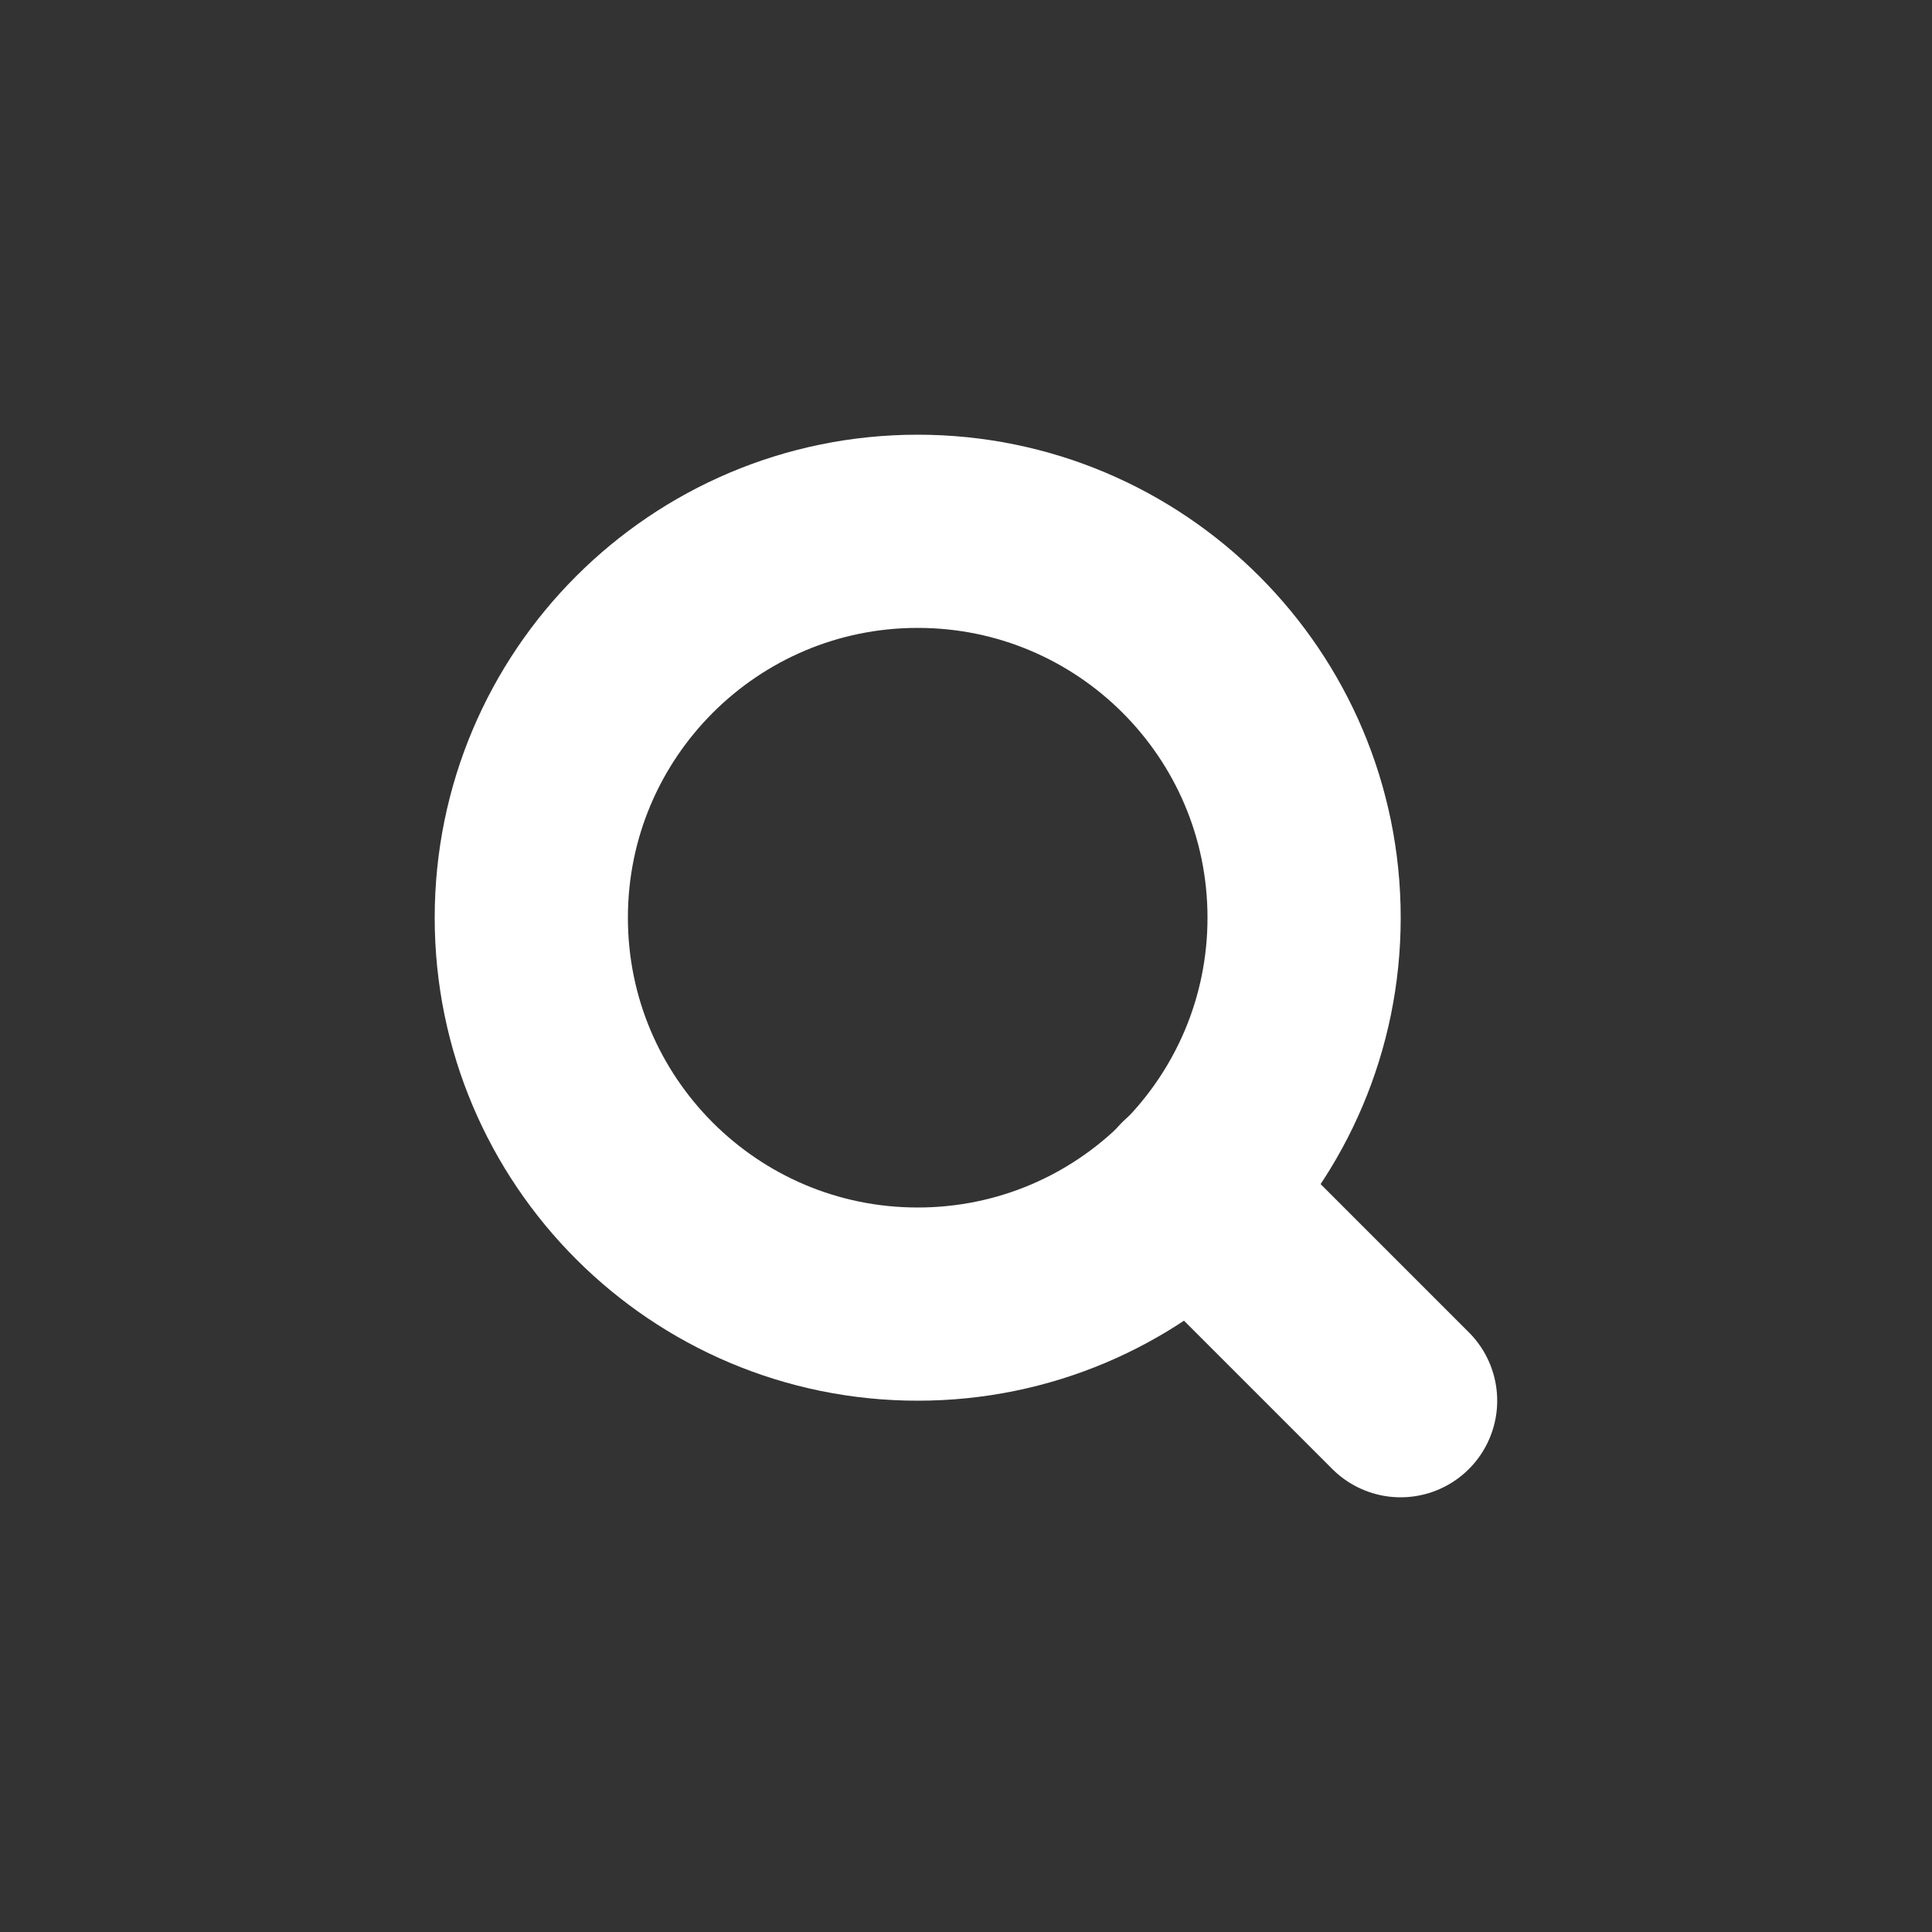
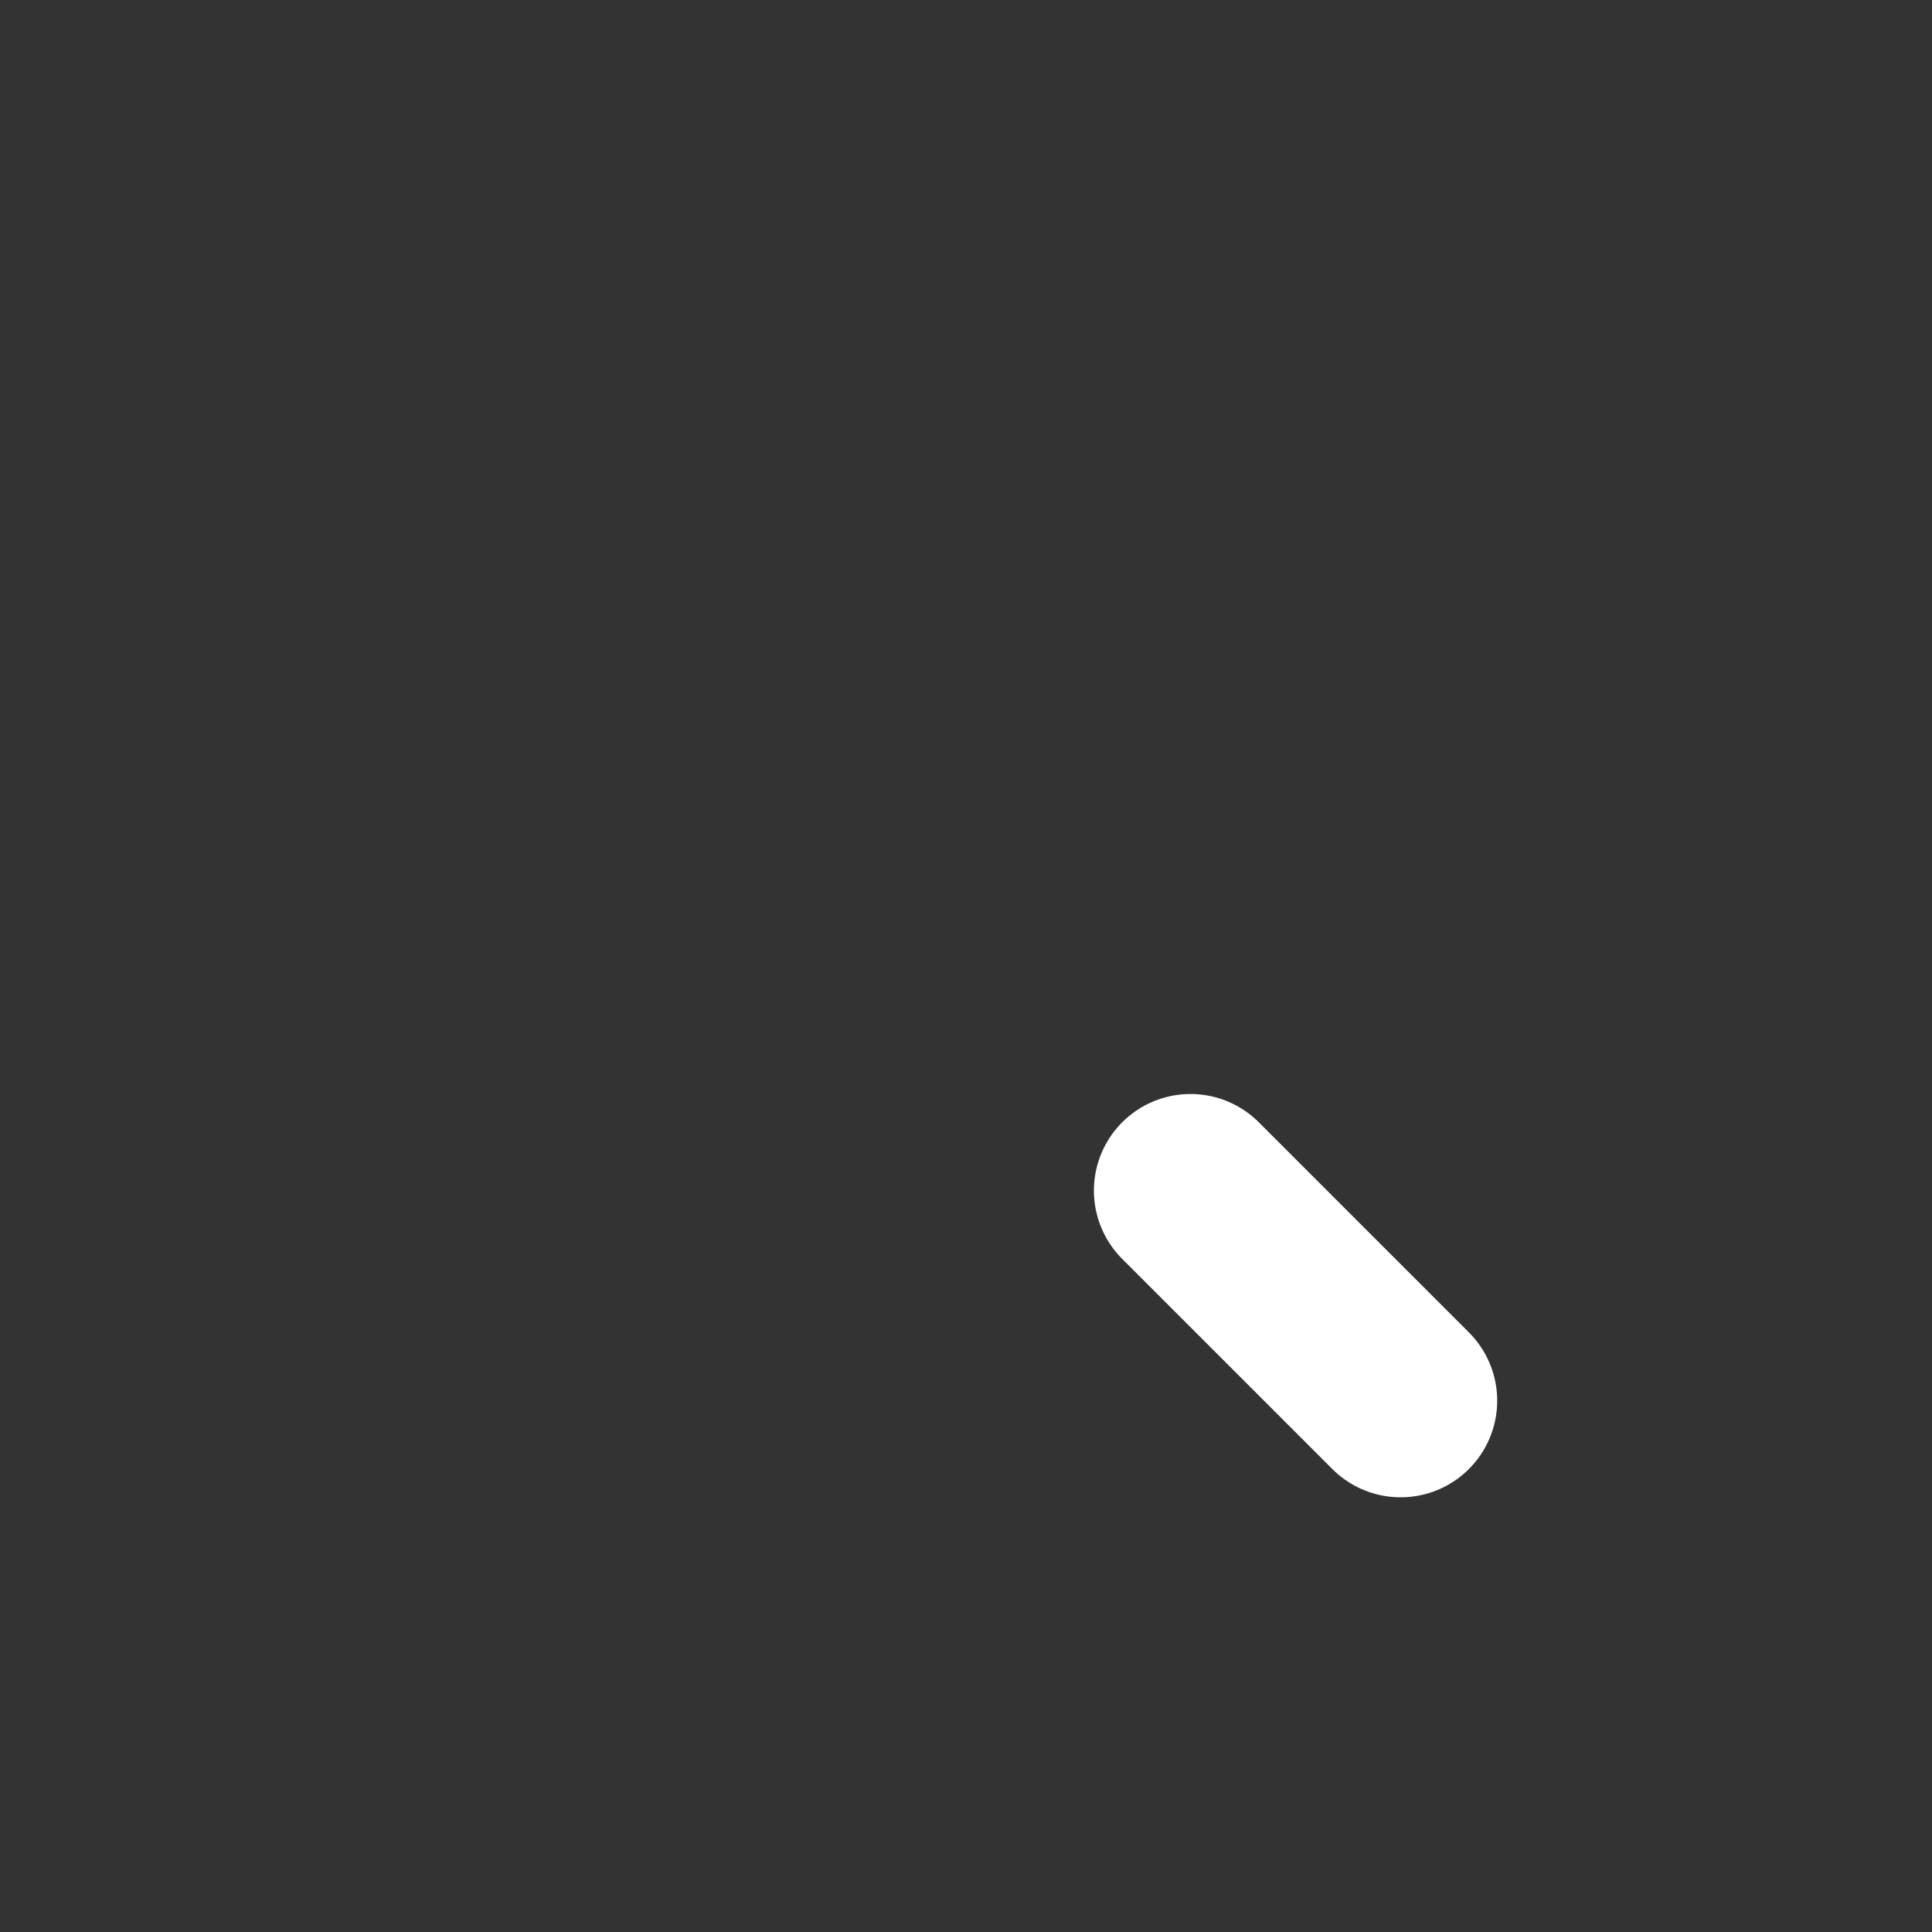
<svg xmlns="http://www.w3.org/2000/svg" width="20" height="20" viewBox="0 0 20 20" fill="none">
  <rect x="0" y="0" width="20" height="20" fill="#333333" stroke="none" />
-   <path d="M9.5 13.5C11.709 13.5 13.5 11.709 13.5 9.5C13.5 7.291 11.709 5.5 9.5 5.5C7.291 5.5 5.5 7.291 5.5 9.5C5.5 11.709 7.291 13.5 9.5 13.5Z" stroke="white" stroke-width="2" stroke-linecap="round" stroke-linejoin="round" />
  <path d="M14.499 14.5L12.324 12.325" stroke="white" stroke-width="2" stroke-linecap="round" stroke-linejoin="round" />
</svg>